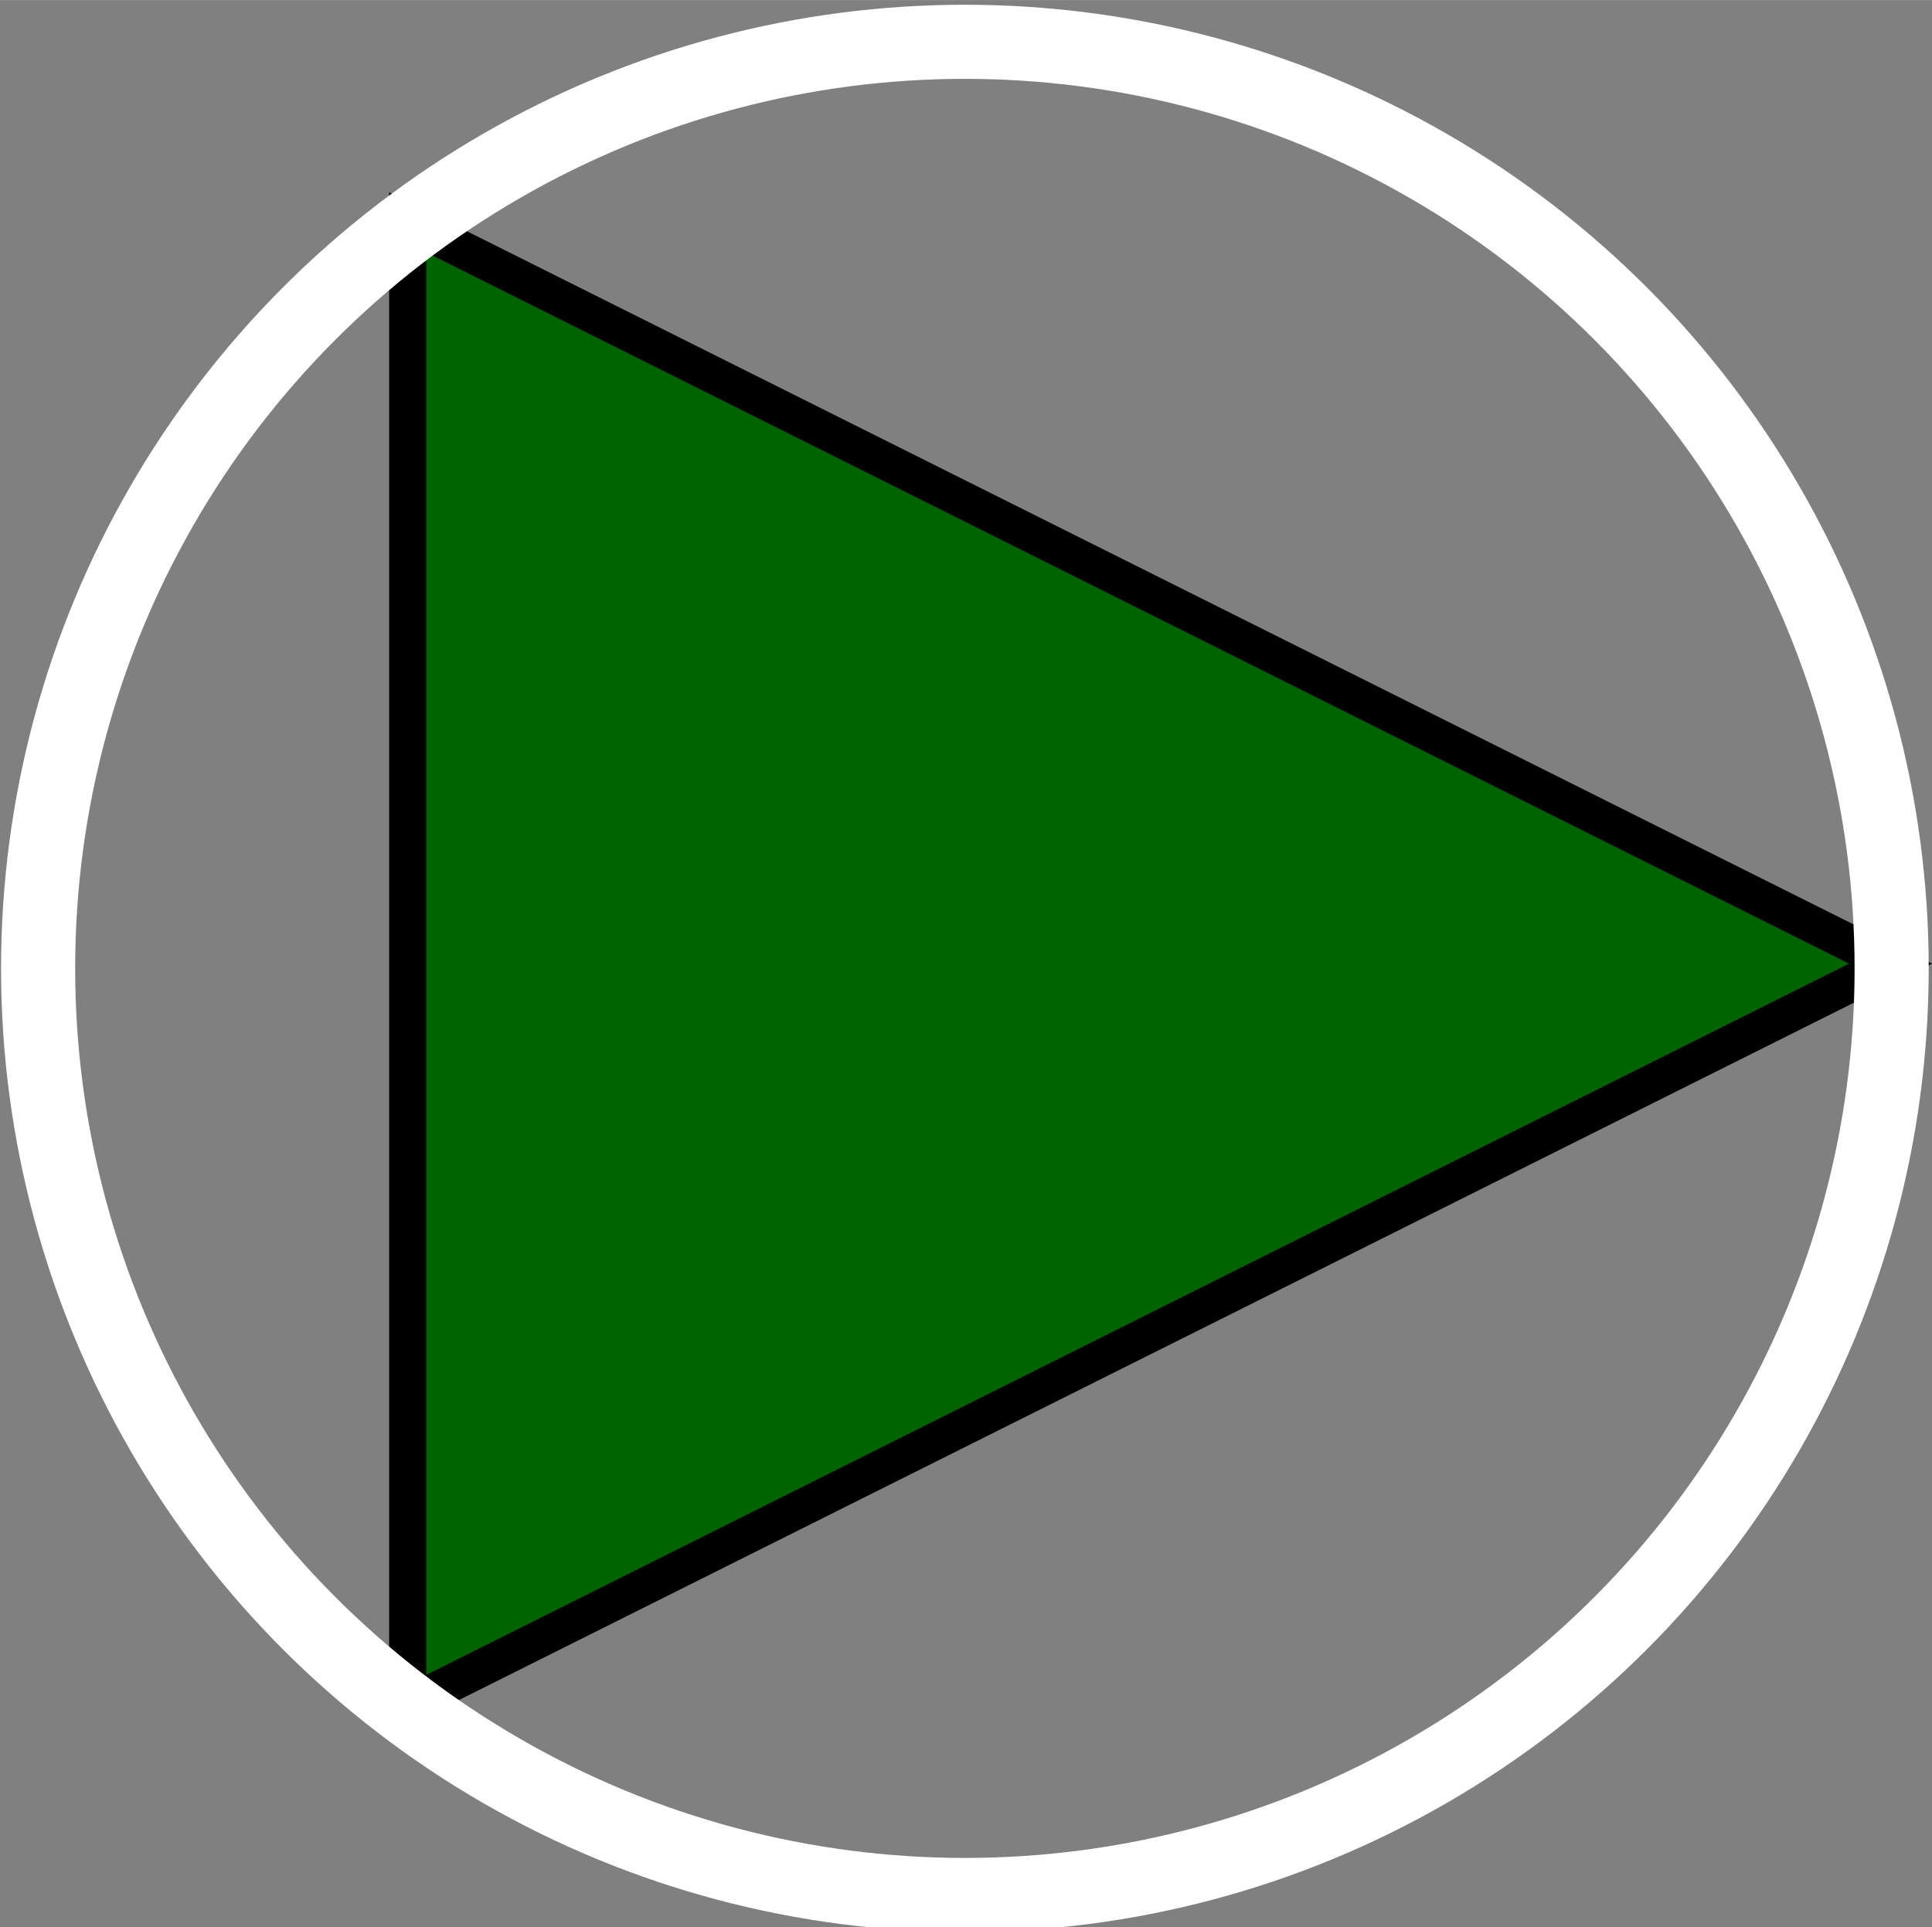
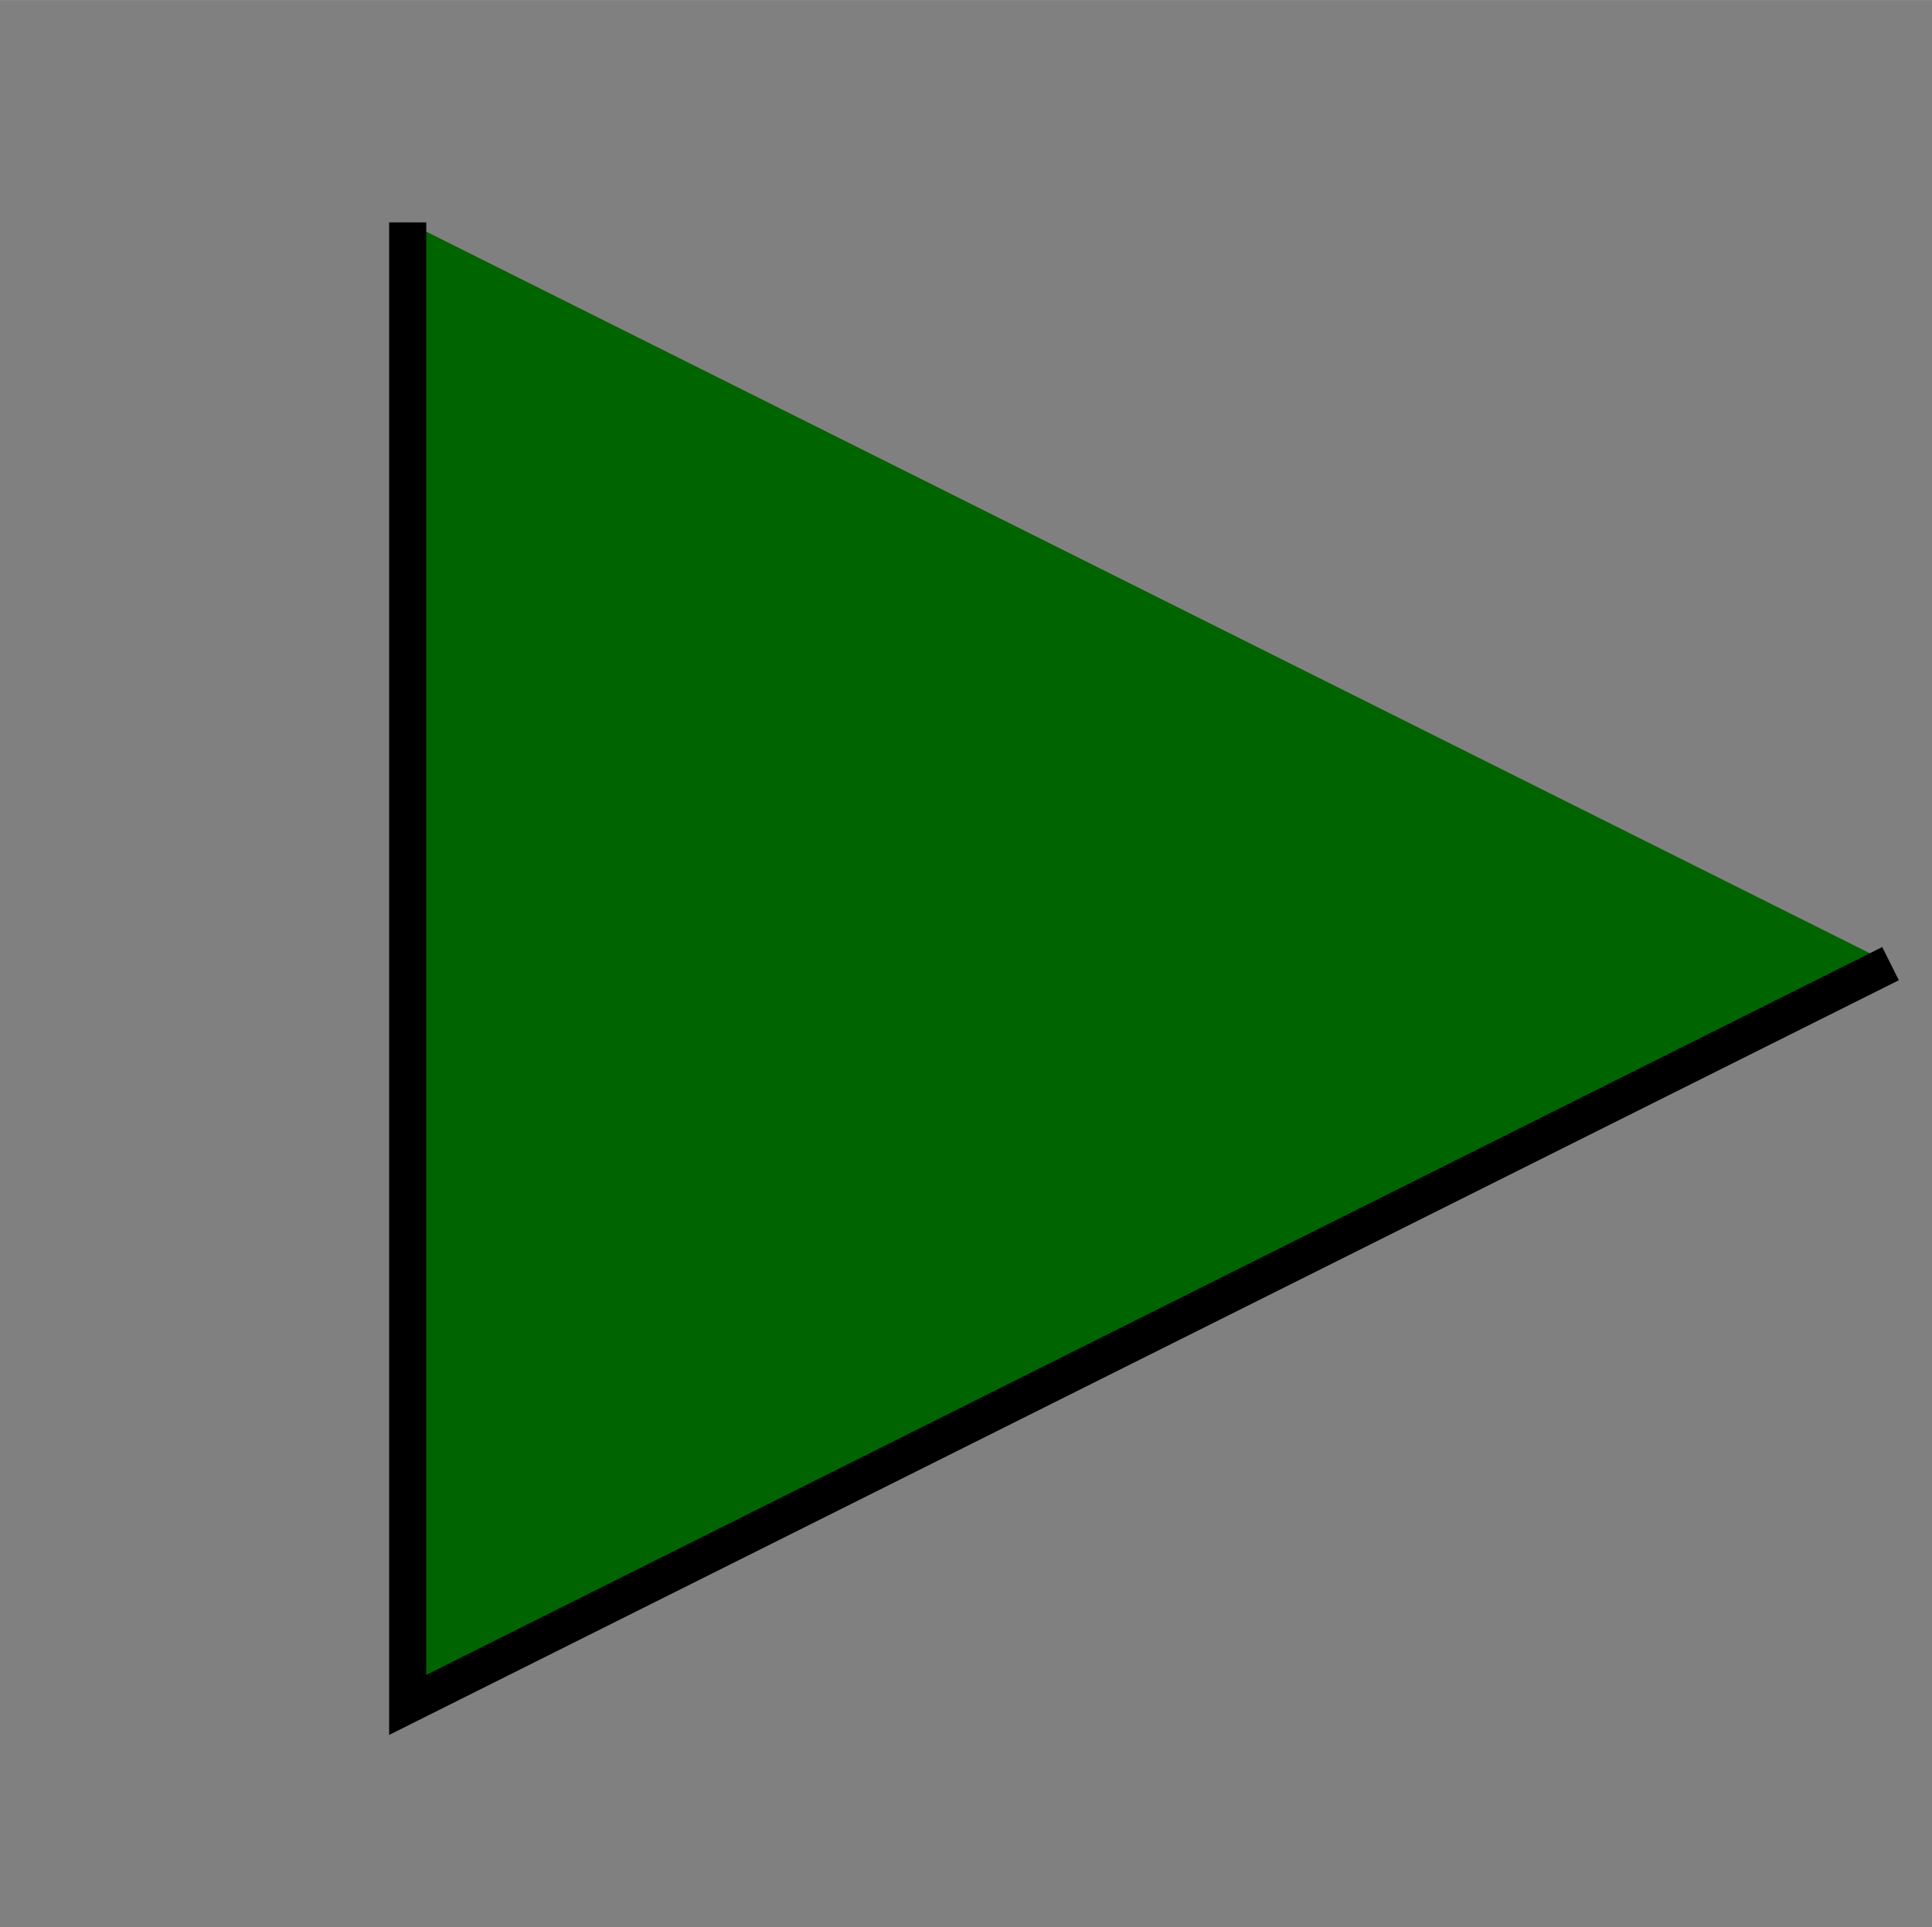
<svg xmlns="http://www.w3.org/2000/svg" xmlns:ns1="http://sodipodi.sourceforge.net/DTD/sodipodi-0.dtd" xmlns:ns2="http://www.inkscape.org/namespaces/inkscape" id="svg41" version="1.1" viewBox="0 0 13.79 13.758" height="52" width="52.118" ns1:docname="pompe_off_source.svg" ns2:version="1.3 (0e150ed6c4, 2023-07-21)">
  <rect x="0" y="0" width="13.79" height="13.758" fill="#808080" stroke="none" />
  <ns1:namedview pagecolor="#5b5b5b" bordercolor="#666666" ns2:document-rotation="0" borderopacity="1" objecttolerance="10" gridtolerance="10" guidetolerance="10" ns2:pageopacity="0" ns2:pageshadow="2" ns2:window-width="1920" ns2:window-height="1043" id="namedview4273" showgrid="false" ns2:pagecheckerboard="true" ns2:zoom="3.8653849" ns2:cx="-14.228855" ns2:cy="4.2686564" ns2:window-x="0" ns2:window-y="0" ns2:window-maximized="1" ns2:current-layer="layer1" ns2:showpageshadow="2" ns2:deskcolor="#575757" />
  <defs id="defs35" />
  <g id="layer1">
-     <path id="path892" d="M 2.91,1.587 V 12.171 L 13.494,6.879 Z" style="fill:#006400;fill-opacity:1;stroke:#000000;stroke-width:0.265;stroke-linecap:butt;stroke-linejoin:miter;stroke-miterlimit:4;stroke-dasharray:none;stroke-opacity:1" ns2:connector-curvature="0">
+     <path id="path892" d="M 2.91,1.587 V 12.171 L 13.494,6.879 " style="fill:#006400;fill-opacity:1;stroke:#000000;stroke-width:0.265;stroke-linecap:butt;stroke-linejoin:miter;stroke-miterlimit:4;stroke-dasharray:none;stroke-opacity:1" ns2:connector-curvature="0">
    </path>
-     <circle r="6.615" cy="6.913" cx="6.887" id="path45" style="fill:#006400;stroke:#ffffff;stroke-width:0.529;stroke-miterlimit:4;stroke-dasharray:none;fill-opacity:0;stroke-opacity:1" />
  </g>
</svg>